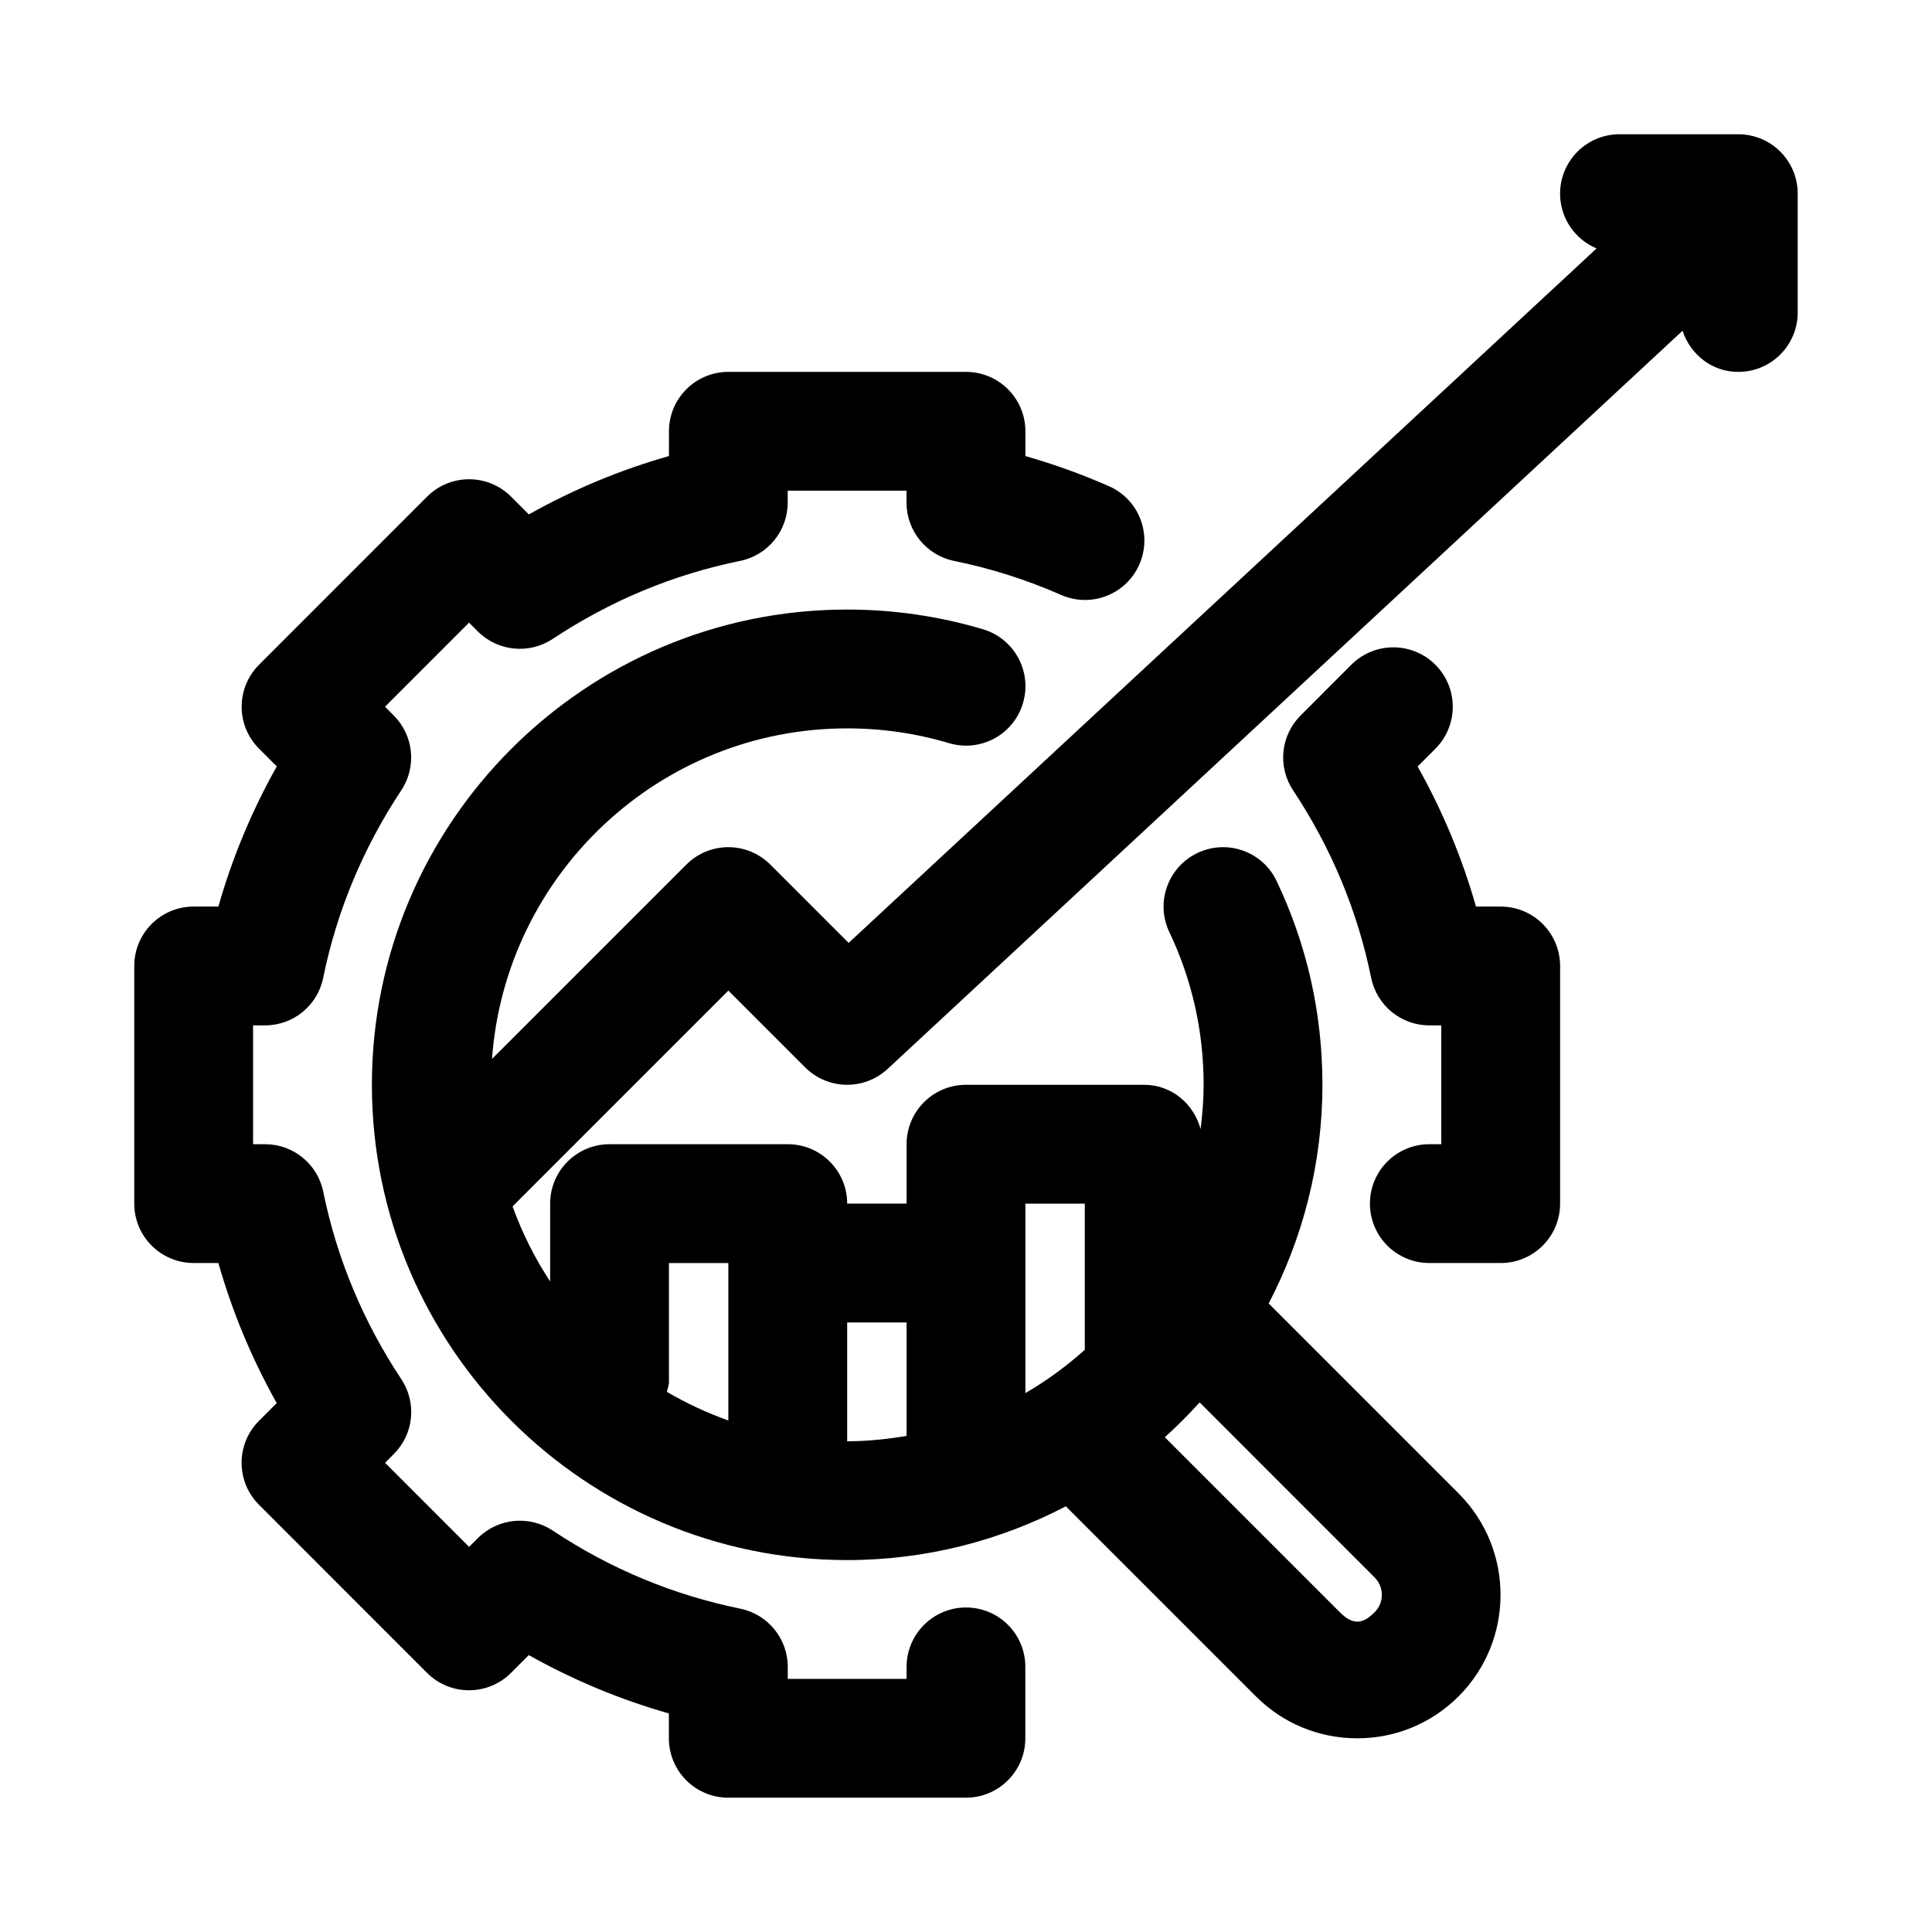
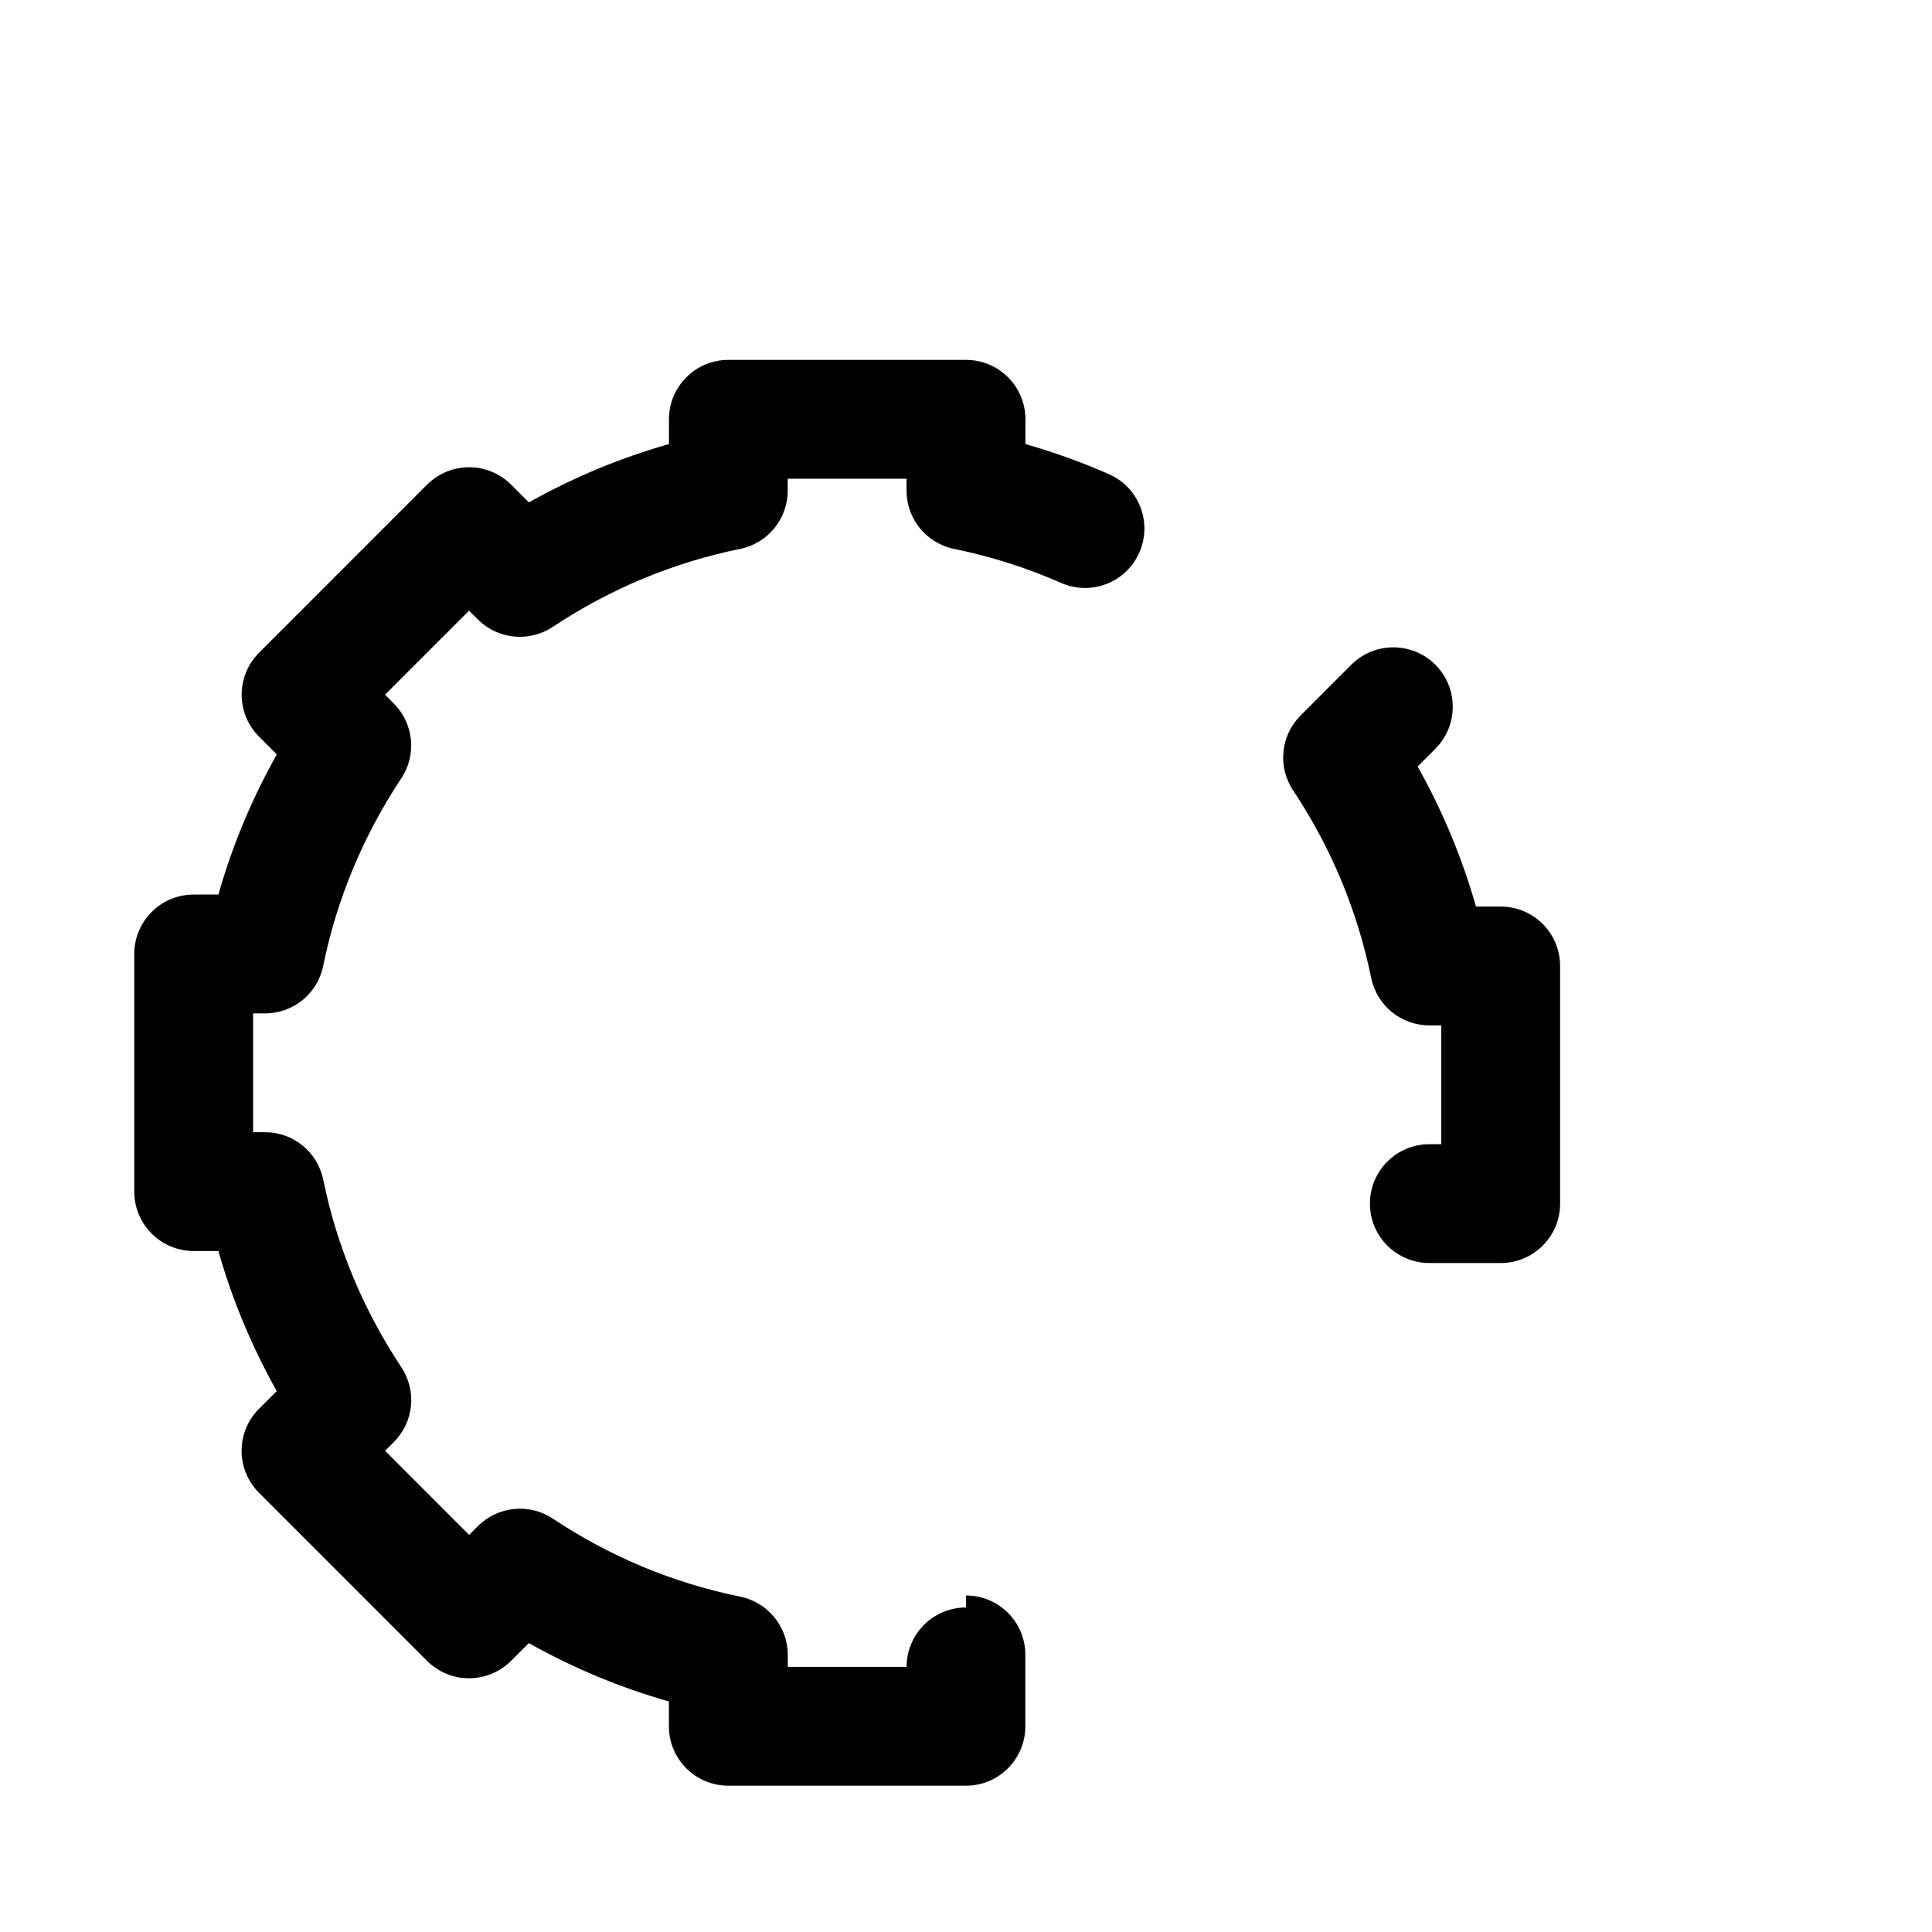
<svg xmlns="http://www.w3.org/2000/svg" fill="#000000" width="800px" height="800px" version="1.1" viewBox="144 144 512 512">
  <g>
-     <path d="m400 570c-8.707 0-15.742 7.055-15.742 15.742l-0.004 3.18h-31.488v-3.18c0-7.477-5.273-13.934-12.594-15.43-17.711-3.606-34.449-10.562-49.688-20.688-6.234-4.141-14.531-3.305-19.836 1.984l-2.332 2.332-22.262-22.277 2.312-2.332c5.305-5.289 6.141-13.586 1.984-19.836-10.125-15.273-17.082-31.992-20.688-49.688-1.496-7.324-7.934-12.582-15.43-12.582h-3.164v-31.488h3.164c7.496 0 13.934-5.258 15.414-12.594 3.606-17.695 10.578-34.418 20.688-49.688 4.156-6.234 3.32-14.531-1.984-19.836l-2.312-2.332 22.262-22.277 2.332 2.332c5.305 5.289 13.602 6.109 19.836 1.984 15.258-10.125 31.977-17.082 49.688-20.688 7.32-1.496 12.594-7.949 12.594-15.43v-3.168h31.488v3.18c0 7.477 5.273 13.934 12.609 15.43 9.715 1.969 19.242 5.008 28.34 9.004 7.965 3.512 17.254-0.094 20.75-8.062 3.496-7.965-0.094-17.254-8.062-20.75-7.176-3.164-14.59-5.824-22.133-7.981v-6.566c0-8.691-7.039-15.742-15.742-15.742h-62.977c-8.707 0-15.742 7.055-15.742 15.742v6.566c-12.93 3.668-25.336 8.848-37.129 15.461l-4.707-4.707c-6.156-6.141-16.105-6.141-22.262 0l-44.523 44.539c-6.156 6.156-6.156 16.105 0 22.262l4.691 4.691c-6.629 11.809-11.809 24.23-15.477 37.141h-6.551c-8.707 0-15.742 7.055-15.742 15.742v62.977c0 8.691 7.039 15.742 15.742 15.742h6.551c3.668 12.91 8.848 25.332 15.461 37.125l-4.691 4.691c-6.156 6.156-6.156 16.105 0 22.262l44.523 44.539c6.156 6.156 16.105 6.141 22.262 0l4.707-4.707c11.793 6.613 24.199 11.793 37.125 15.461v6.586c0 8.691 7.039 15.742 15.742 15.742h62.977c8.707 0 15.742-7.055 15.742-15.742v-18.926c0.02-8.691-7.019-15.742-15.723-15.742z" />
+     <path d="m400 570c-8.707 0-15.742 7.055-15.742 15.742h-31.488v-3.18c0-7.477-5.273-13.934-12.594-15.43-17.711-3.606-34.449-10.562-49.688-20.688-6.234-4.141-14.531-3.305-19.836 1.984l-2.332 2.332-22.262-22.277 2.312-2.332c5.305-5.289 6.141-13.586 1.984-19.836-10.125-15.273-17.082-31.992-20.688-49.688-1.496-7.324-7.934-12.582-15.43-12.582h-3.164v-31.488h3.164c7.496 0 13.934-5.258 15.414-12.594 3.606-17.695 10.578-34.418 20.688-49.688 4.156-6.234 3.32-14.531-1.984-19.836l-2.312-2.332 22.262-22.277 2.332 2.332c5.305 5.289 13.602 6.109 19.836 1.984 15.258-10.125 31.977-17.082 49.688-20.688 7.32-1.496 12.594-7.949 12.594-15.43v-3.168h31.488v3.18c0 7.477 5.273 13.934 12.609 15.43 9.715 1.969 19.242 5.008 28.34 9.004 7.965 3.512 17.254-0.094 20.75-8.062 3.496-7.965-0.094-17.254-8.062-20.75-7.176-3.164-14.59-5.824-22.133-7.981v-6.566c0-8.691-7.039-15.742-15.742-15.742h-62.977c-8.707 0-15.742 7.055-15.742 15.742v6.566c-12.93 3.668-25.336 8.848-37.129 15.461l-4.707-4.707c-6.156-6.141-16.105-6.141-22.262 0l-44.523 44.539c-6.156 6.156-6.156 16.105 0 22.262l4.691 4.691c-6.629 11.809-11.809 24.23-15.477 37.141h-6.551c-8.707 0-15.742 7.055-15.742 15.742v62.977c0 8.691 7.039 15.742 15.742 15.742h6.551c3.668 12.91 8.848 25.332 15.461 37.125l-4.691 4.691c-6.156 6.156-6.156 16.105 0 22.262l44.523 44.539c6.156 6.156 16.105 6.141 22.262 0l4.707-4.707c11.793 6.613 24.199 11.793 37.125 15.461v6.586c0 8.691 7.039 15.742 15.742 15.742h62.977c8.707 0 15.742-7.055 15.742-15.742v-18.926c0.02-8.691-7.019-15.742-15.723-15.742z" />
    <path d="m541.7 384.25h-6.551c-3.668-12.91-8.848-25.332-15.461-37.125l4.691-4.691c6.156-6.156 6.156-16.121 0-22.277-6.156-6.141-16.105-6.141-22.262 0l-13.445 13.461c-5.305 5.289-6.141 13.586-1.984 19.836 10.125 15.273 17.082 31.992 20.688 49.688 1.496 7.336 7.934 12.594 15.414 12.594l3.164 0.004v31.488h-3.164c-8.707 0-15.742 7.055-15.742 15.742 0 8.691 7.039 15.742 15.742 15.742l18.91 0.004c8.707 0 15.742-7.055 15.742-15.742v-62.977c0-8.691-7.035-15.746-15.742-15.746z" />
-     <path d="m604.67 179.58h-31.488c-8.707 0-15.742 7.055-15.742 15.742 0 6.535 3.984 12.137 9.668 14.516l-198.21 184.04-20.75-20.75c-6.156-6.156-16.105-6.156-22.262 0l-51.5 51.5c3.543-48.887 44.352-87.602 94.121-87.602 9.195 0 18.277 1.309 27 3.922 8.438 2.473 17.113-2.281 19.586-10.598 2.488-8.328-2.25-17.098-10.578-19.586-11.652-3.465-23.762-5.227-36.008-5.227-69.445 0-125.95 56.504-125.95 125.95 0 69.445 56.504 125.95 125.95 125.95 20.906 0 40.59-5.195 57.953-14.25l50.348 50.348c7.164 7.18 16.707 11.133 26.875 11.133 10.156 0 19.695-3.953 26.875-11.133 14.801-14.816 14.801-38.934 0-53.75l-50.348-50.348c9.051-17.367 14.246-37.047 14.246-57.953 0-18.879-4.078-37.047-12.121-53.969-3.715-7.871-13.082-11.211-20.973-7.477-7.856 3.731-11.211 13.113-7.477 20.973 6.031 12.684 9.086 26.301 9.086 40.473 0 3.984-0.332 7.887-0.805 11.73-1.812-6.695-7.668-11.73-14.941-11.73h-47.23c-8.707 0-15.742 7.055-15.742 15.742v15.742h-15.742c0-8.691-7.039-15.742-15.742-15.742h-47.23c-8.707 0-15.742 7.055-15.742 15.742v20.625c-4.078-6.156-7.398-12.832-9.965-19.883l57.188-57.199 20.355 20.355c6.016 6 15.648 6.156 21.852 0.41l210.67-195.63c2.062 6.297 7.777 10.91 14.77 10.91 8.707 0 15.742-7.055 15.742-15.742v-31.492c0-8.688-7.035-15.742-15.742-15.742zm-96.371 382.47c2.535 2.551 2.535 6.676 0 9.211-3.336 3.352-5.918 3.289-9.227 0l-46.383-46.383c3.227-2.914 6.312-5.984 9.227-9.227zm-92.559-99.074h15.742v38.73c-4.832 4.344-10.094 8.188-15.742 11.477zm-31.488 31.484v30.07c-5.133 0.867-10.375 1.418-15.742 1.418v-31.488zm-62.977-15.742h15.742v41.723c-5.699-2.031-11.133-4.566-16.281-7.59 0.164-0.898 0.539-1.715 0.539-2.644z" />
  </g>
</svg>